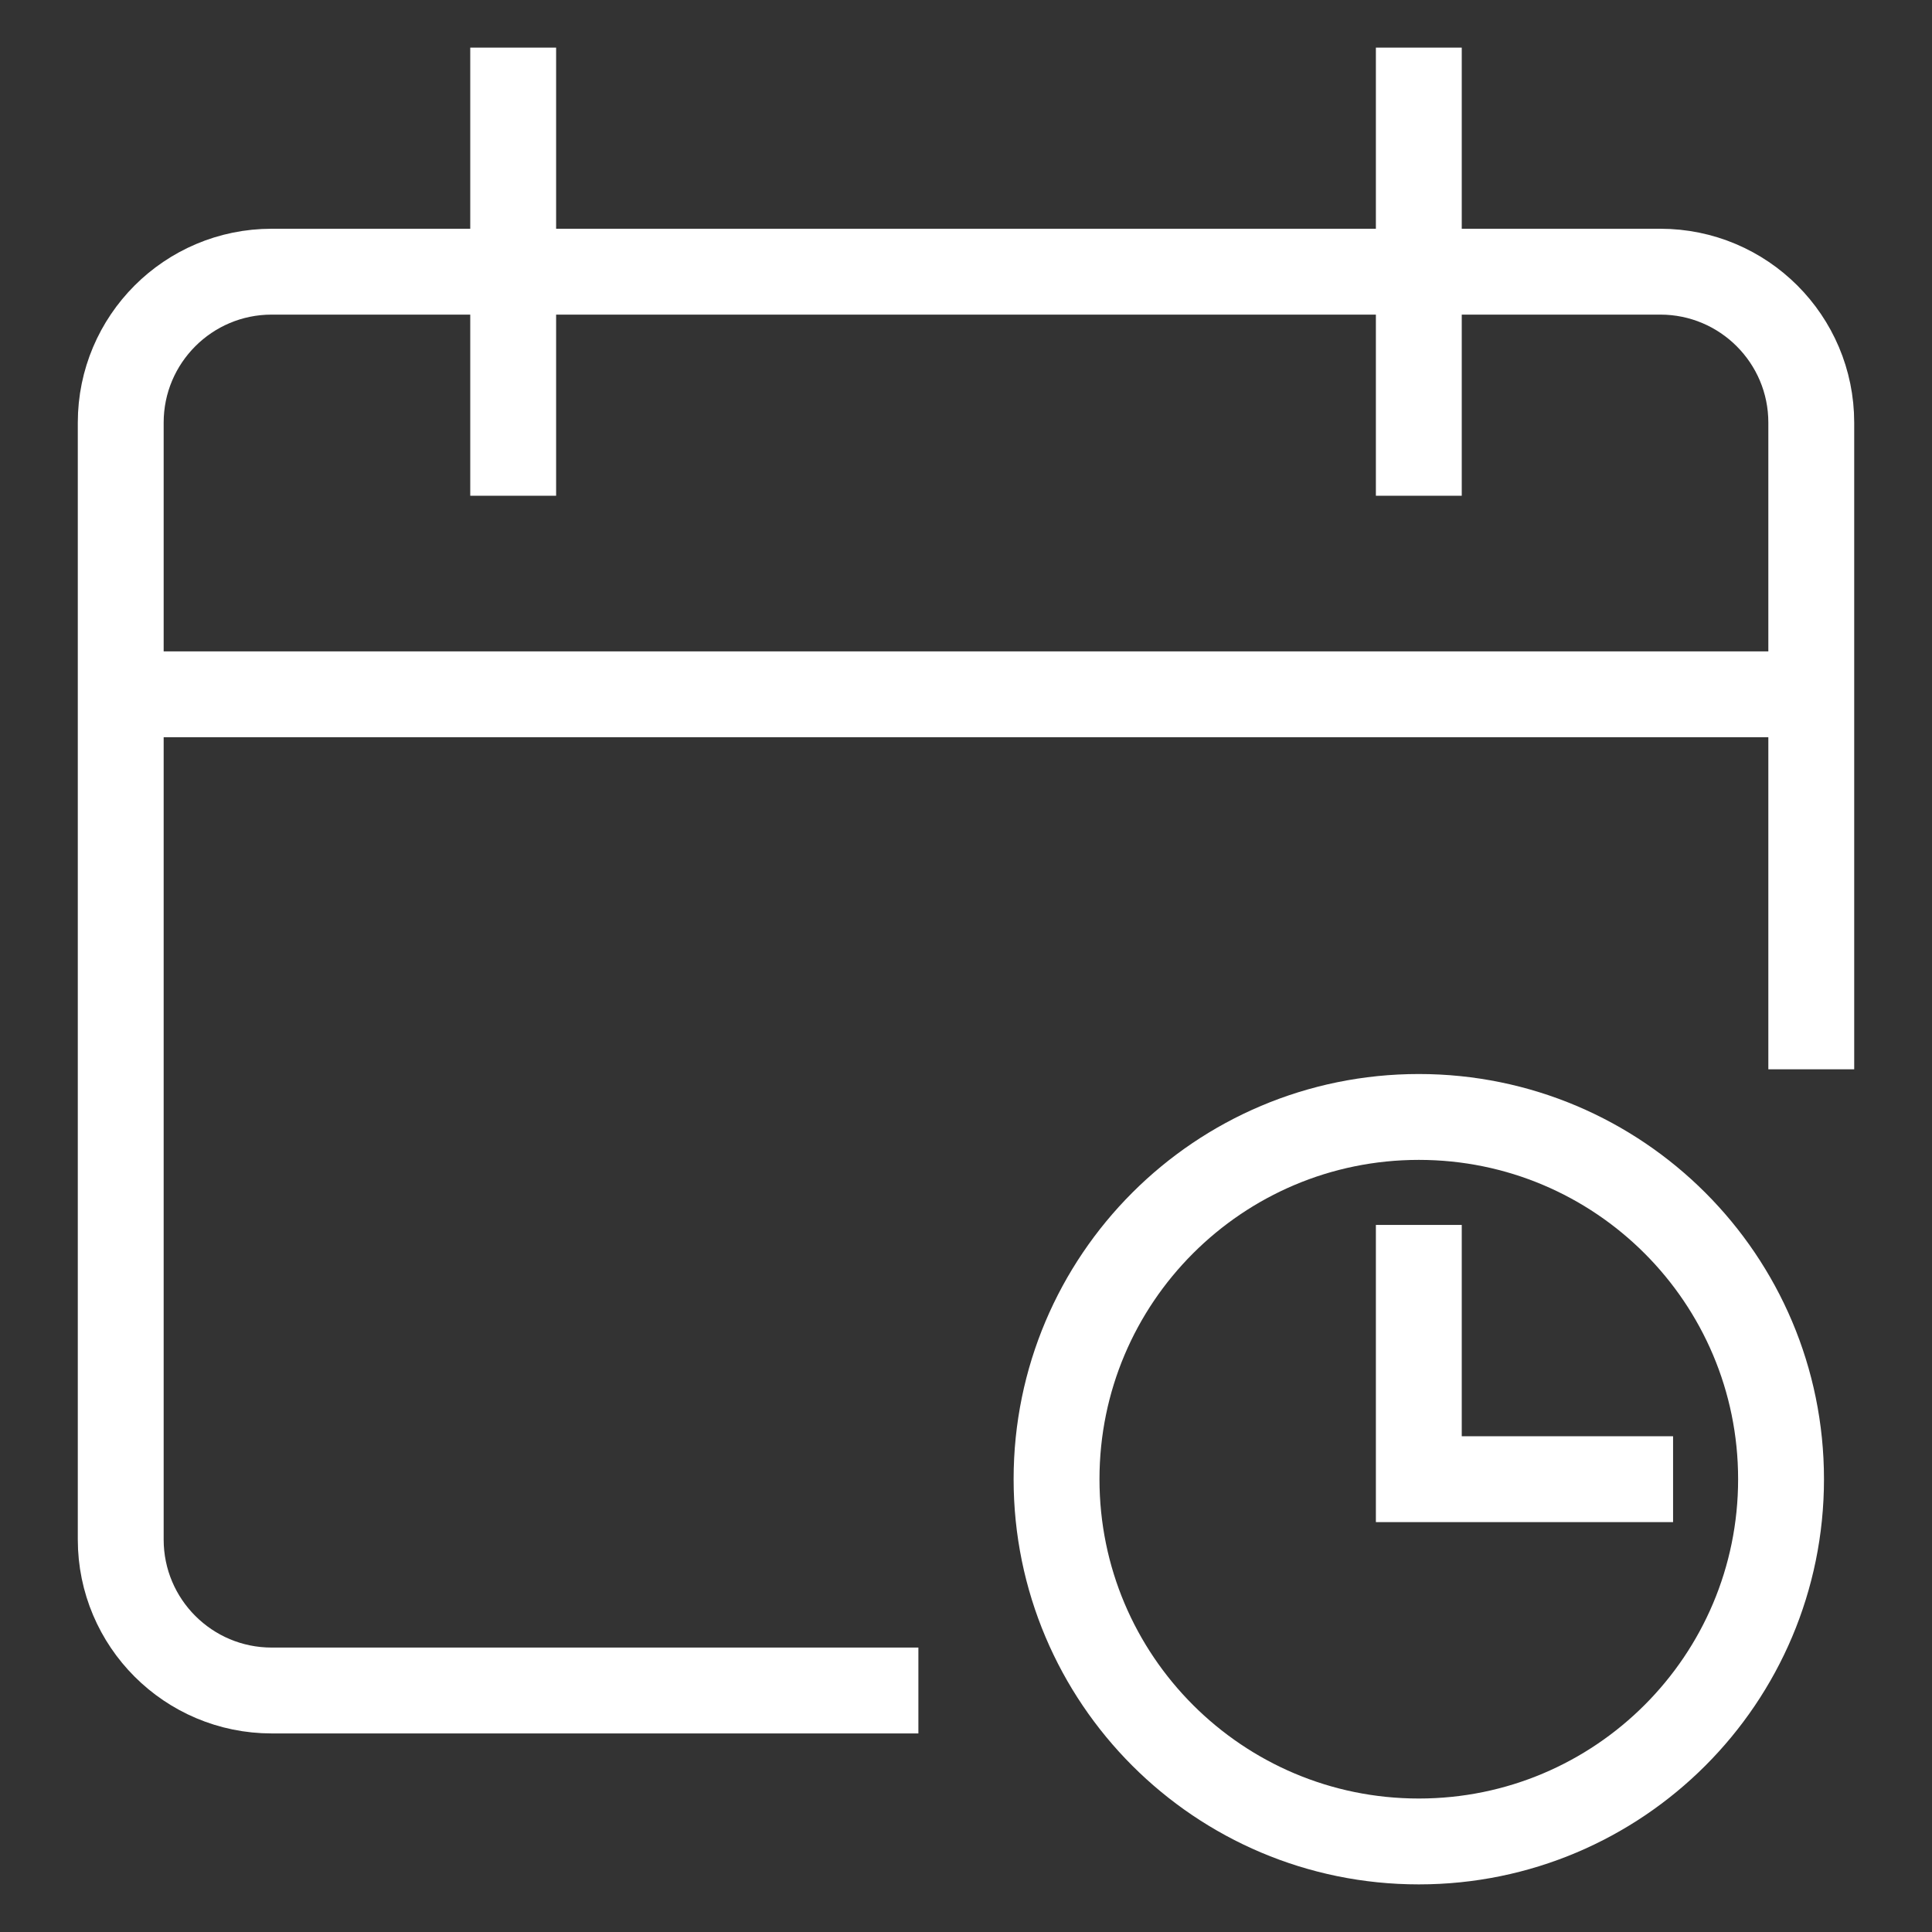
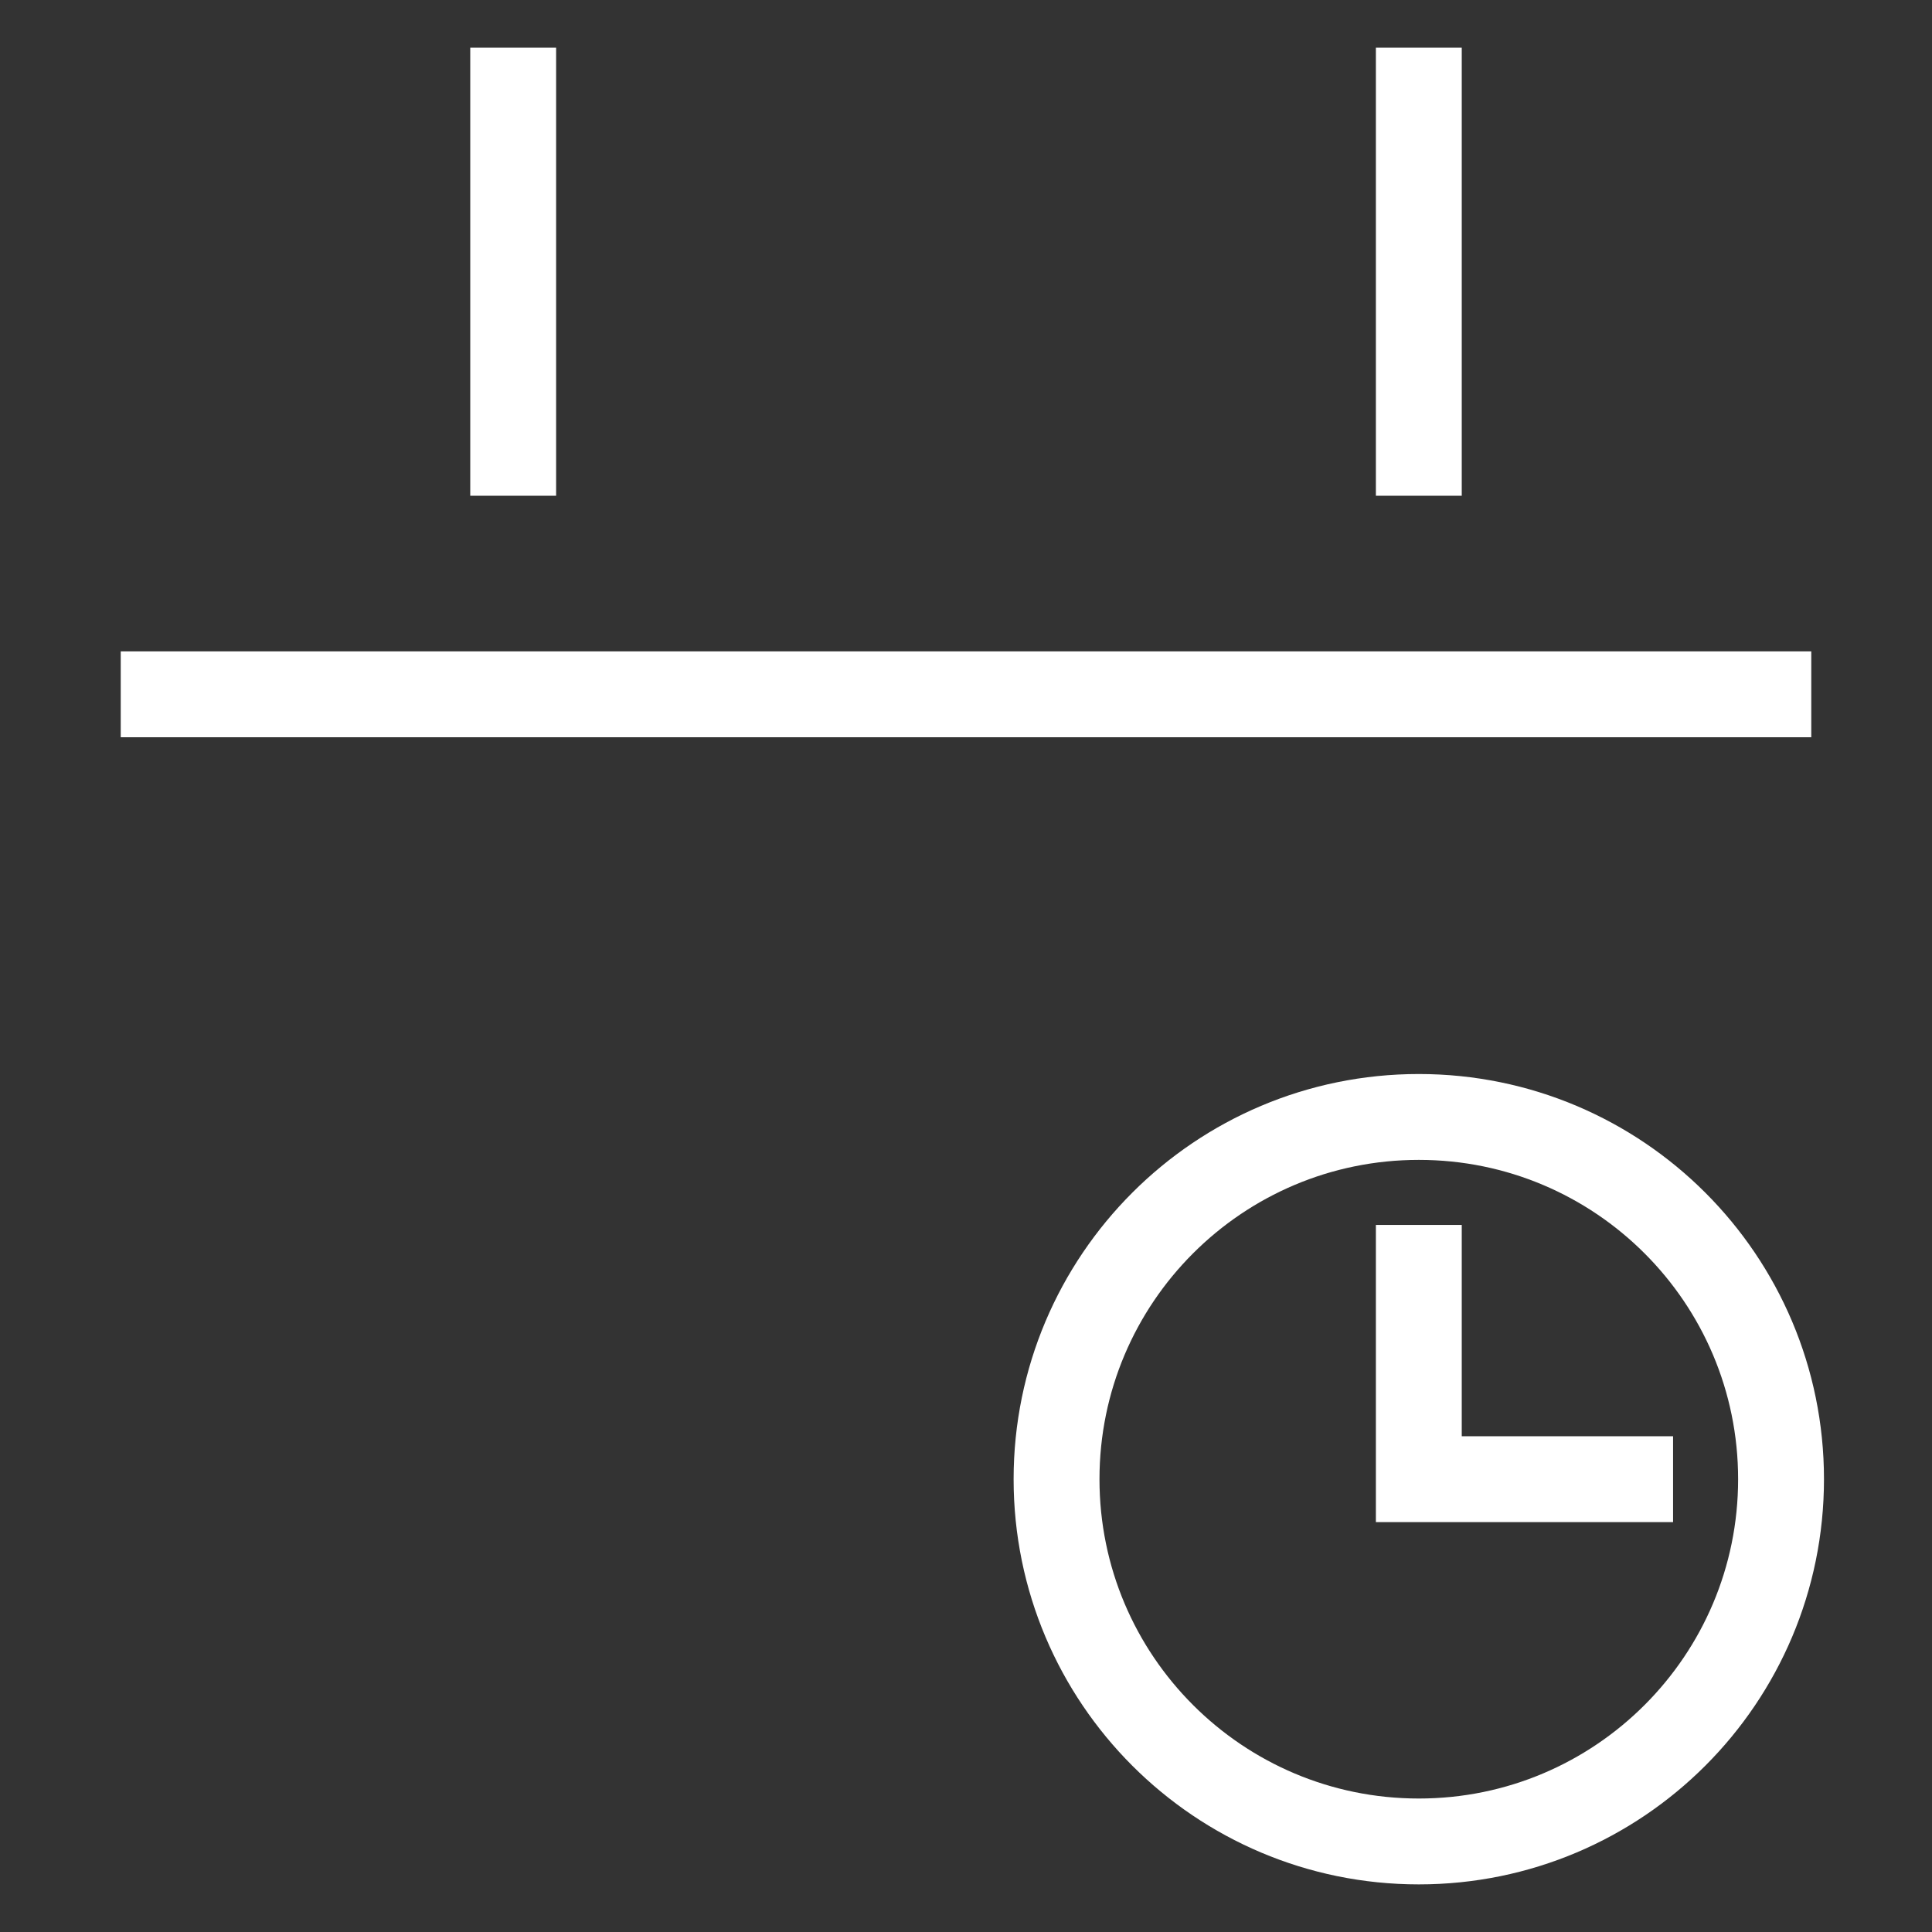
<svg xmlns="http://www.w3.org/2000/svg" width="45" height="45" viewBox="0 0 45 45" fill="none">
  <rect x="0" y="0" width="45" height="45" fill="#333333" stroke="none" />
  <path d="M42.188 16.172H2.812" stroke="white" stroke-width="2" stroke-miterlimit="10" />
-   <path d="M20.391 39.375H6.328C4.387 39.375 2.812 37.801 2.812 35.859V9.844C2.812 7.902 4.387 6.328 6.328 6.328H38.672C40.613 6.328 42.188 7.902 42.188 9.844V23.906" stroke="white" stroke-width="2" stroke-miterlimit="10" stroke-linecap="square" />
  <path d="M11.953 2.109V10.547" stroke="white" stroke-width="2" stroke-miterlimit="10" stroke-linecap="square" />
  <path d="M33.047 2.109V10.547" stroke="white" stroke-width="2" stroke-miterlimit="10" stroke-linecap="square" />
  <path d="M33.047 42.891C37.707 42.891 41.484 39.113 41.484 34.453C41.484 29.793 37.707 26.016 33.047 26.016C28.387 26.016 24.609 29.793 24.609 34.453C24.609 39.113 28.387 42.891 33.047 42.891Z" stroke="white" stroke-width="2" stroke-miterlimit="10" stroke-linecap="square" />
  <path d="M33.047 29.531V34.453H37.969" stroke="white" stroke-width="2" stroke-miterlimit="10" stroke-linecap="square" />
</svg>